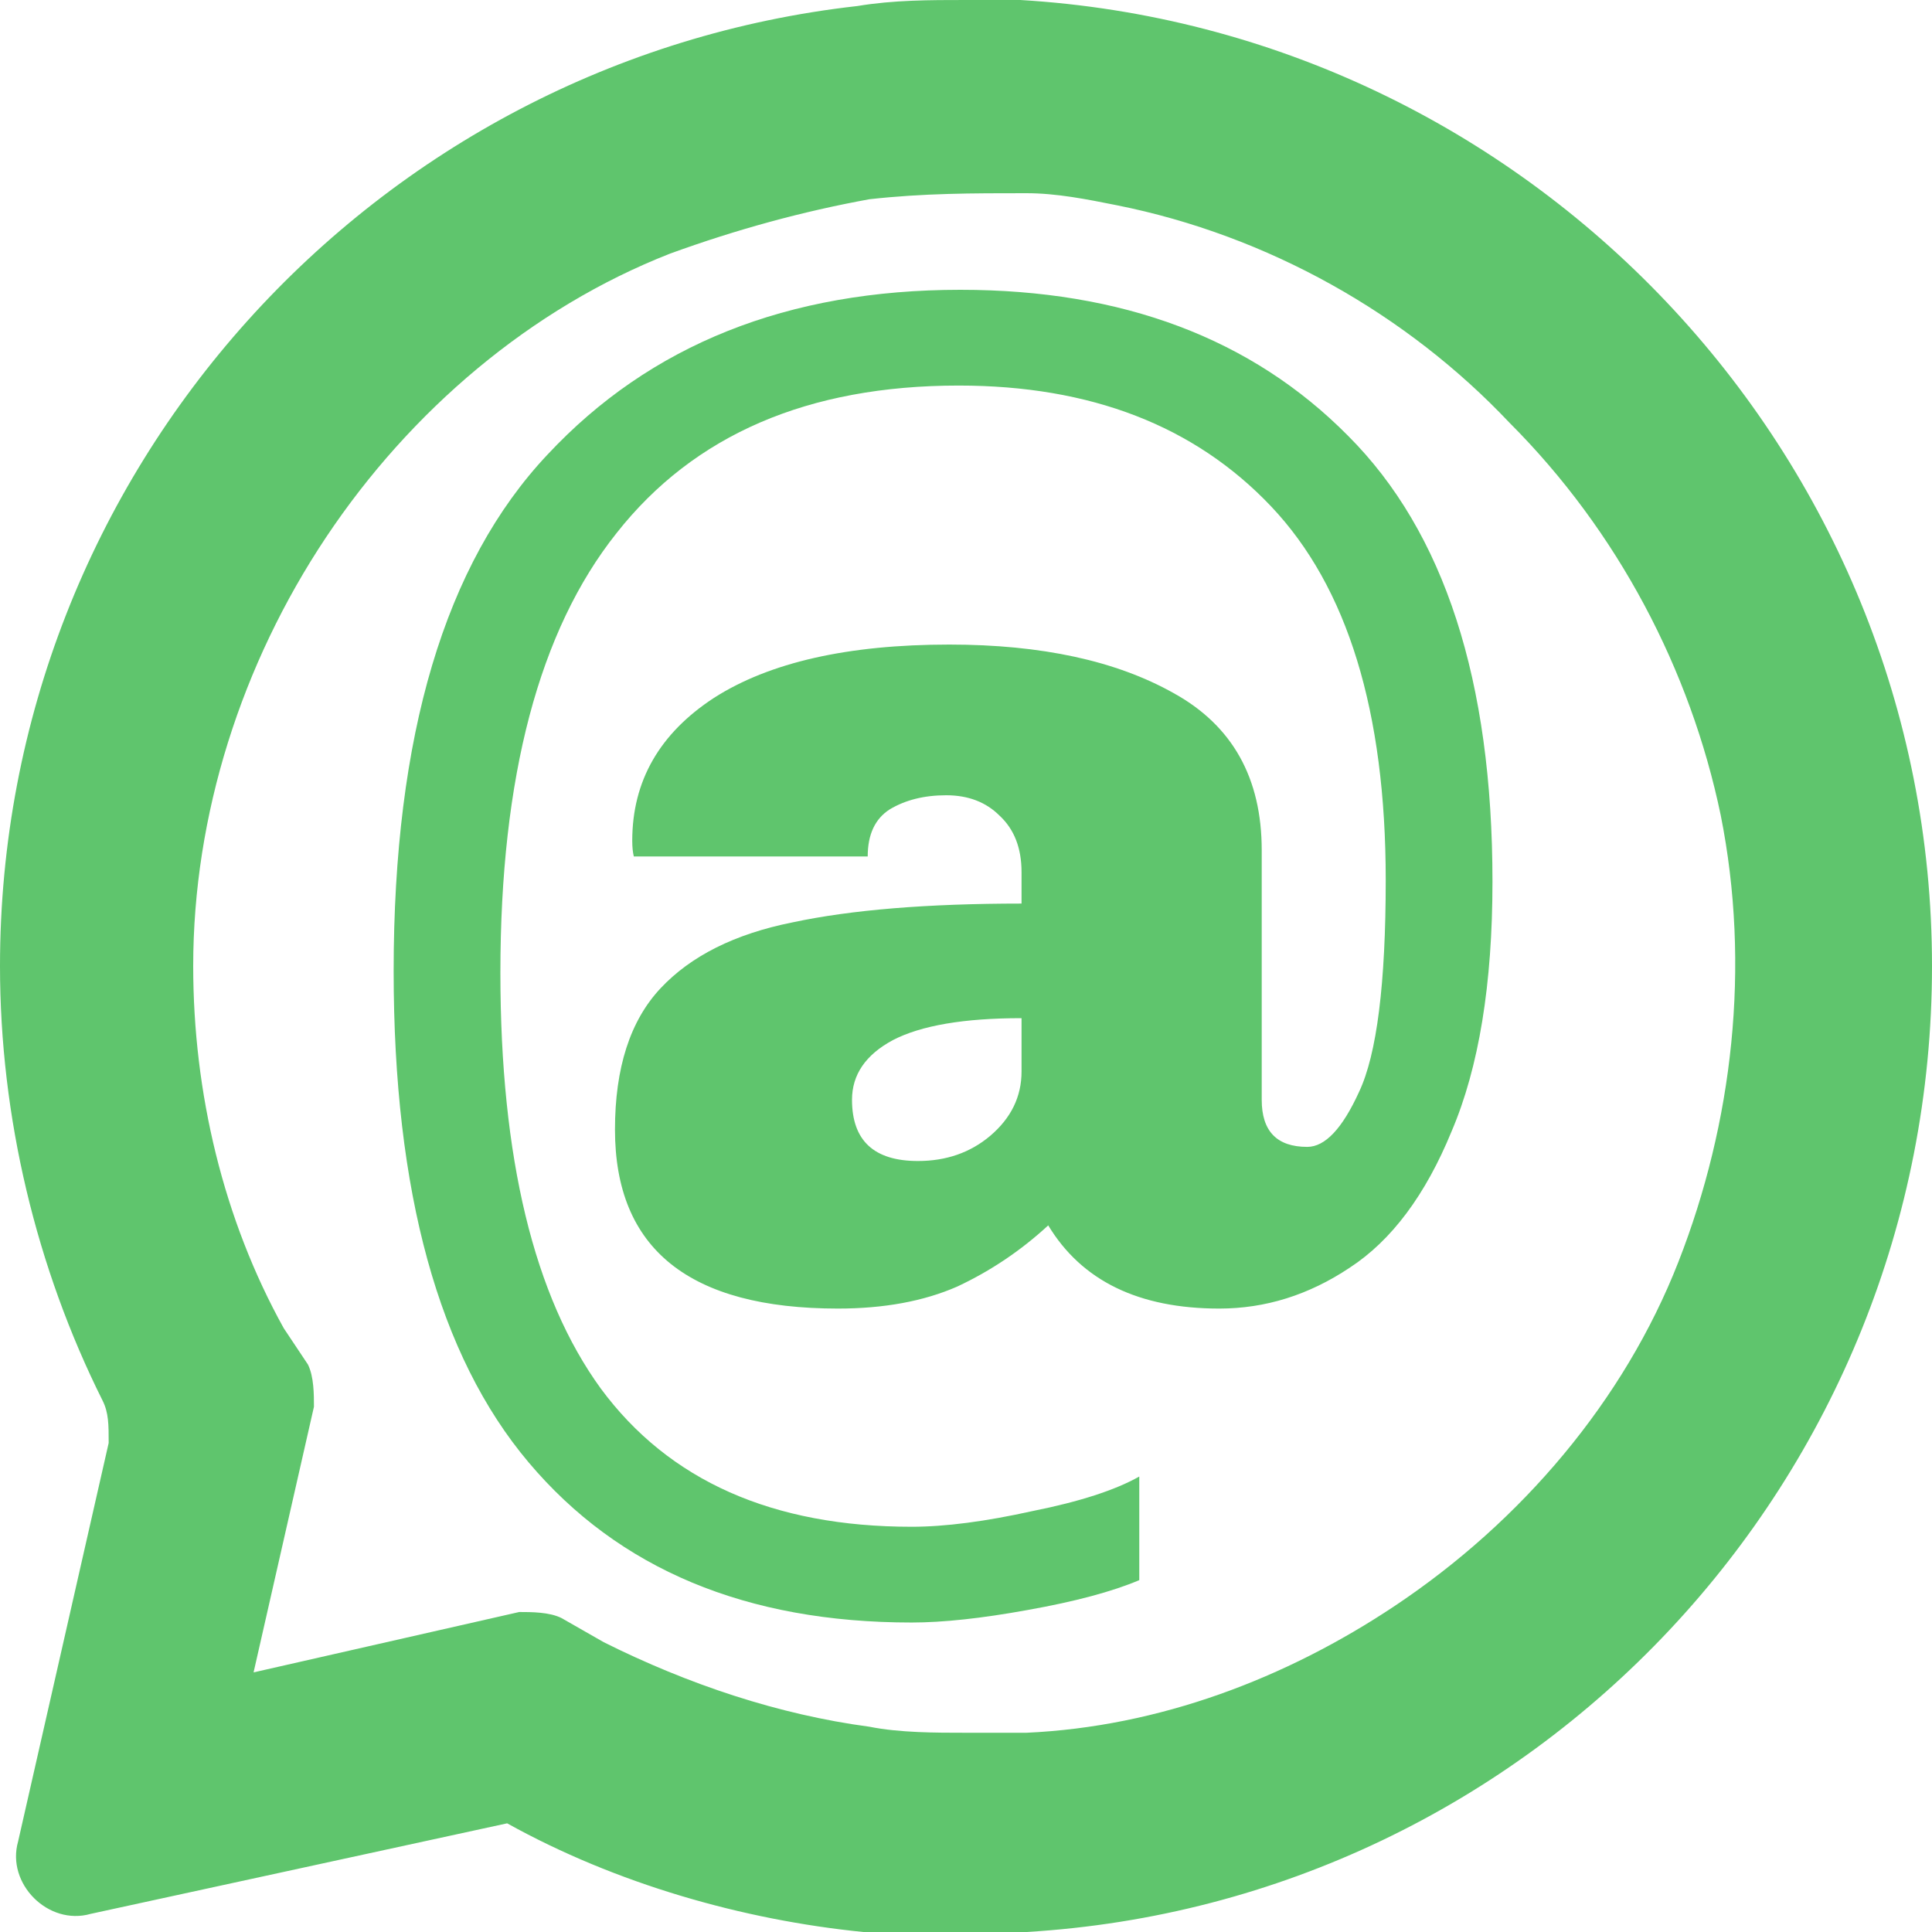
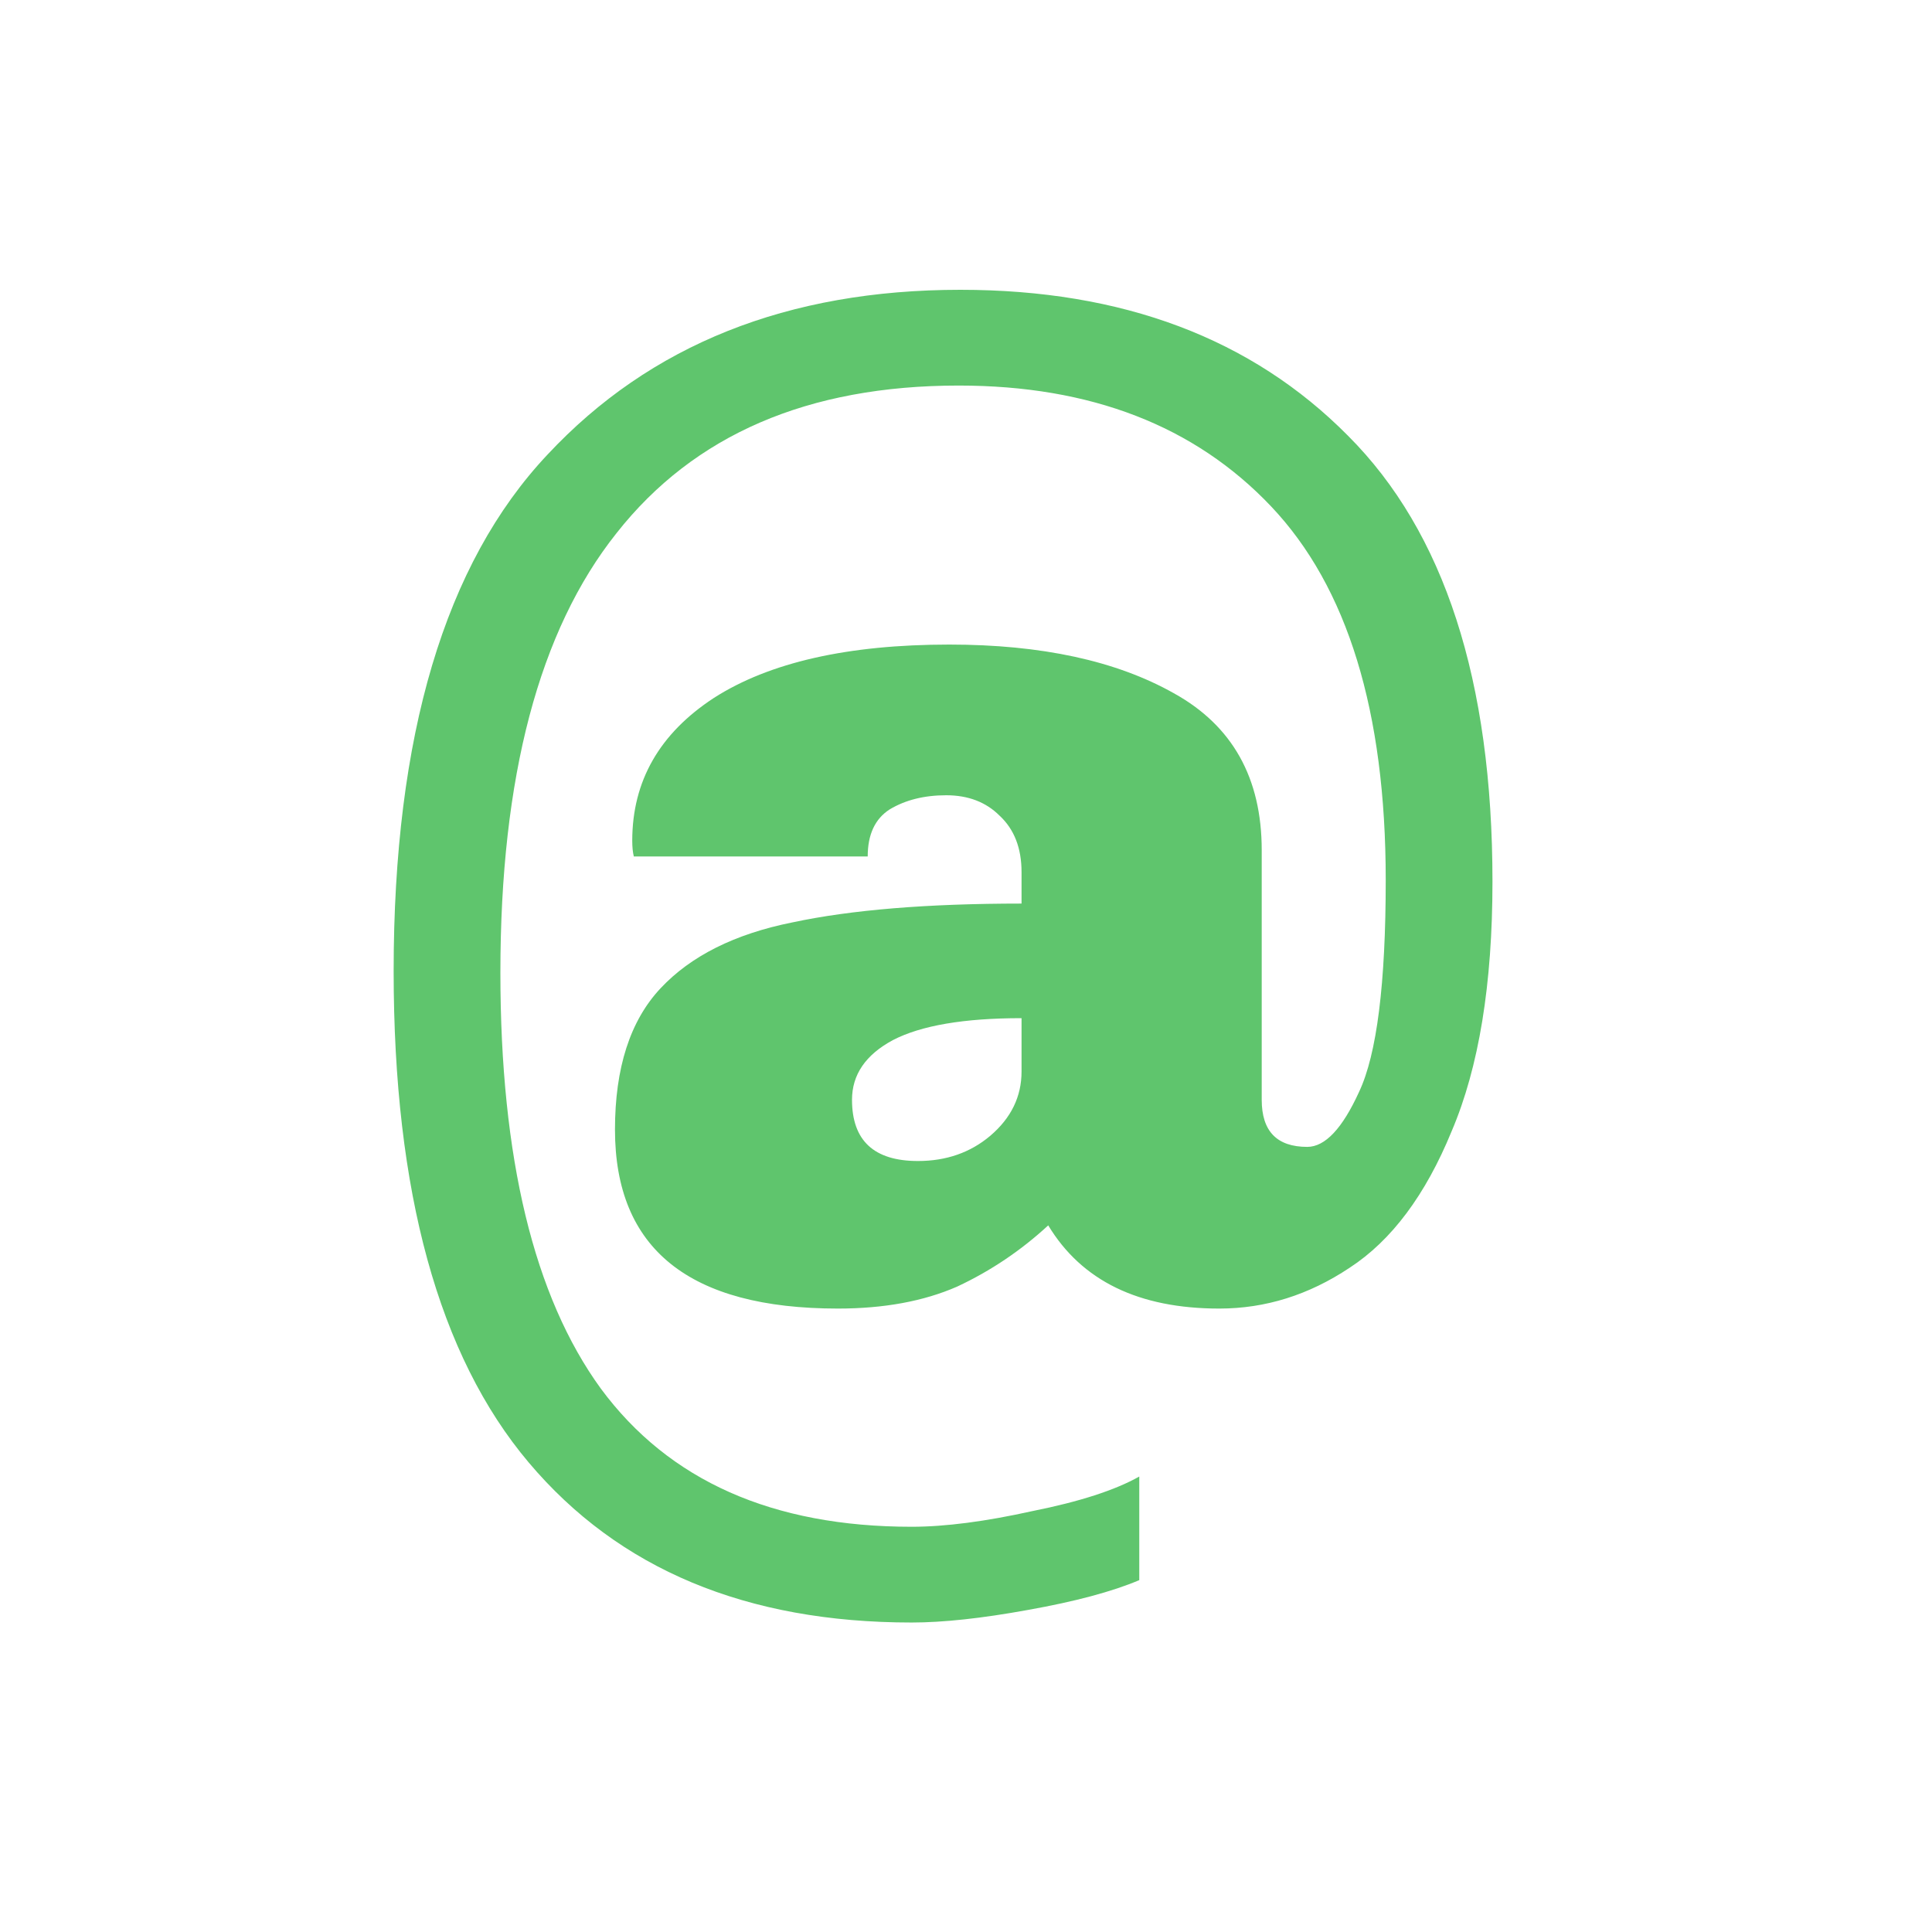
<svg xmlns="http://www.w3.org/2000/svg" width="32" height="32" viewBox="0 0 32 32" fill="none">
-   <path d="M16.9 0C16.6 0 16.3 0 16 0C15.4 0 14.8 -9.68575e-08 14.2 0.1C6.2 1 0 7.8 0 16C0 18.5 0.6 21 1.7 23.2C1.8 23.4 1.8 23.6 1.8 23.9L0.3 30.5C0.1 31.2 0.8 31.9 1.5 31.7L8.4 30.2C10.2 31.2 12.3 31.8 14.3 32C14.9 32 15.5 32 16 32C16.3 32 16.7 32 17 32C25.4 31.5 32 24.5 32 16C32 7.5 25.3 0.5 16.9 0ZM23.1 26.6C21.3 27.8 19.2 28.6 17 28.7C16.7 28.7 16.3 28.7 16 28.7C15.5 28.7 14.9 28.7 14.4 28.6C12.9 28.4 11.4 27.9 10 27.2L9.3 26.8C9.1 26.7 8.8 26.7 8.6 26.7L4.2 27.7L5.2 23.3C5.2 23.1 5.2 22.8 5.1 22.6L4.7 22C3.7 20.2 3.2 18.1 3.2 16C3.2 13.5 4 11 5.4 8.9C6.8 6.8 8.8 5.1 11.1 4.2C12.2 3.8 13.3 3.5 14.4 3.3C15.3 3.2 16.1 3.2 17 3.2C17.5 3.2 18 3.3 18.5 3.4C21 3.9 23.3 5.2 25 7C26.8 8.8 28 11.1 28.5 13.5C29 16 28.7 18.6 27.8 20.9C26.9 23.2 25.2 25.2 23.1 26.6Z" fill="#5FC56D" />
  <path d="M15.906 4.8C18.593 4.8 20.733 5.606 22.328 7.218C23.923 8.813 24.72 11.274 24.72 14.602C24.72 16.301 24.495 17.679 24.044 18.736C23.611 19.793 23.047 20.547 22.354 20.998C21.678 21.449 20.959 21.674 20.196 21.674C18.861 21.674 17.917 21.215 17.362 20.296C16.911 20.712 16.409 21.05 15.854 21.31C15.299 21.553 14.641 21.674 13.878 21.674C11.417 21.674 10.186 20.686 10.186 18.71C10.186 17.687 10.437 16.907 10.94 16.37C11.443 15.833 12.171 15.469 13.124 15.278C14.095 15.07 15.36 14.966 16.92 14.966V14.446C16.92 14.047 16.799 13.735 16.556 13.51C16.331 13.285 16.036 13.172 15.672 13.172C15.308 13.172 14.996 13.25 14.736 13.406C14.493 13.562 14.372 13.822 14.372 14.186H10.498C10.481 14.117 10.472 14.03 10.472 13.926C10.472 12.938 10.923 12.149 11.824 11.56C12.743 10.971 14.043 10.676 15.724 10.676C17.249 10.676 18.489 10.945 19.442 11.482C20.413 12.019 20.898 12.886 20.898 14.082V18.216C20.898 18.736 21.149 18.996 21.652 18.996C21.947 18.996 22.233 18.693 22.51 18.086C22.805 17.462 22.952 16.292 22.952 14.576C22.952 11.785 22.319 9.723 21.054 8.388C19.789 7.053 18.064 6.386 15.88 6.386C13.384 6.386 11.495 7.201 10.212 8.83C8.929 10.442 8.288 12.869 8.288 16.11C8.288 19.178 8.843 21.475 9.952 23C11.079 24.525 12.795 25.288 15.1 25.288C15.655 25.288 16.322 25.201 17.102 25.028C17.882 24.872 18.471 24.681 18.87 24.456V26.172C18.419 26.363 17.804 26.527 17.024 26.666C16.261 26.805 15.62 26.874 15.1 26.874C12.361 26.874 10.247 25.99 8.756 24.222C7.265 22.454 6.52 19.741 6.52 16.084C6.52 12.184 7.369 9.333 9.068 7.53C10.767 5.71 13.046 4.8 15.906 4.8ZM16.92 16.864C15.967 16.864 15.256 16.985 14.788 17.228C14.337 17.471 14.112 17.8 14.112 18.216C14.112 18.892 14.476 19.23 15.204 19.23C15.672 19.23 16.071 19.091 16.4 18.814C16.747 18.519 16.92 18.164 16.92 17.748V16.864Z" fill="#5FC56D" />
</svg>